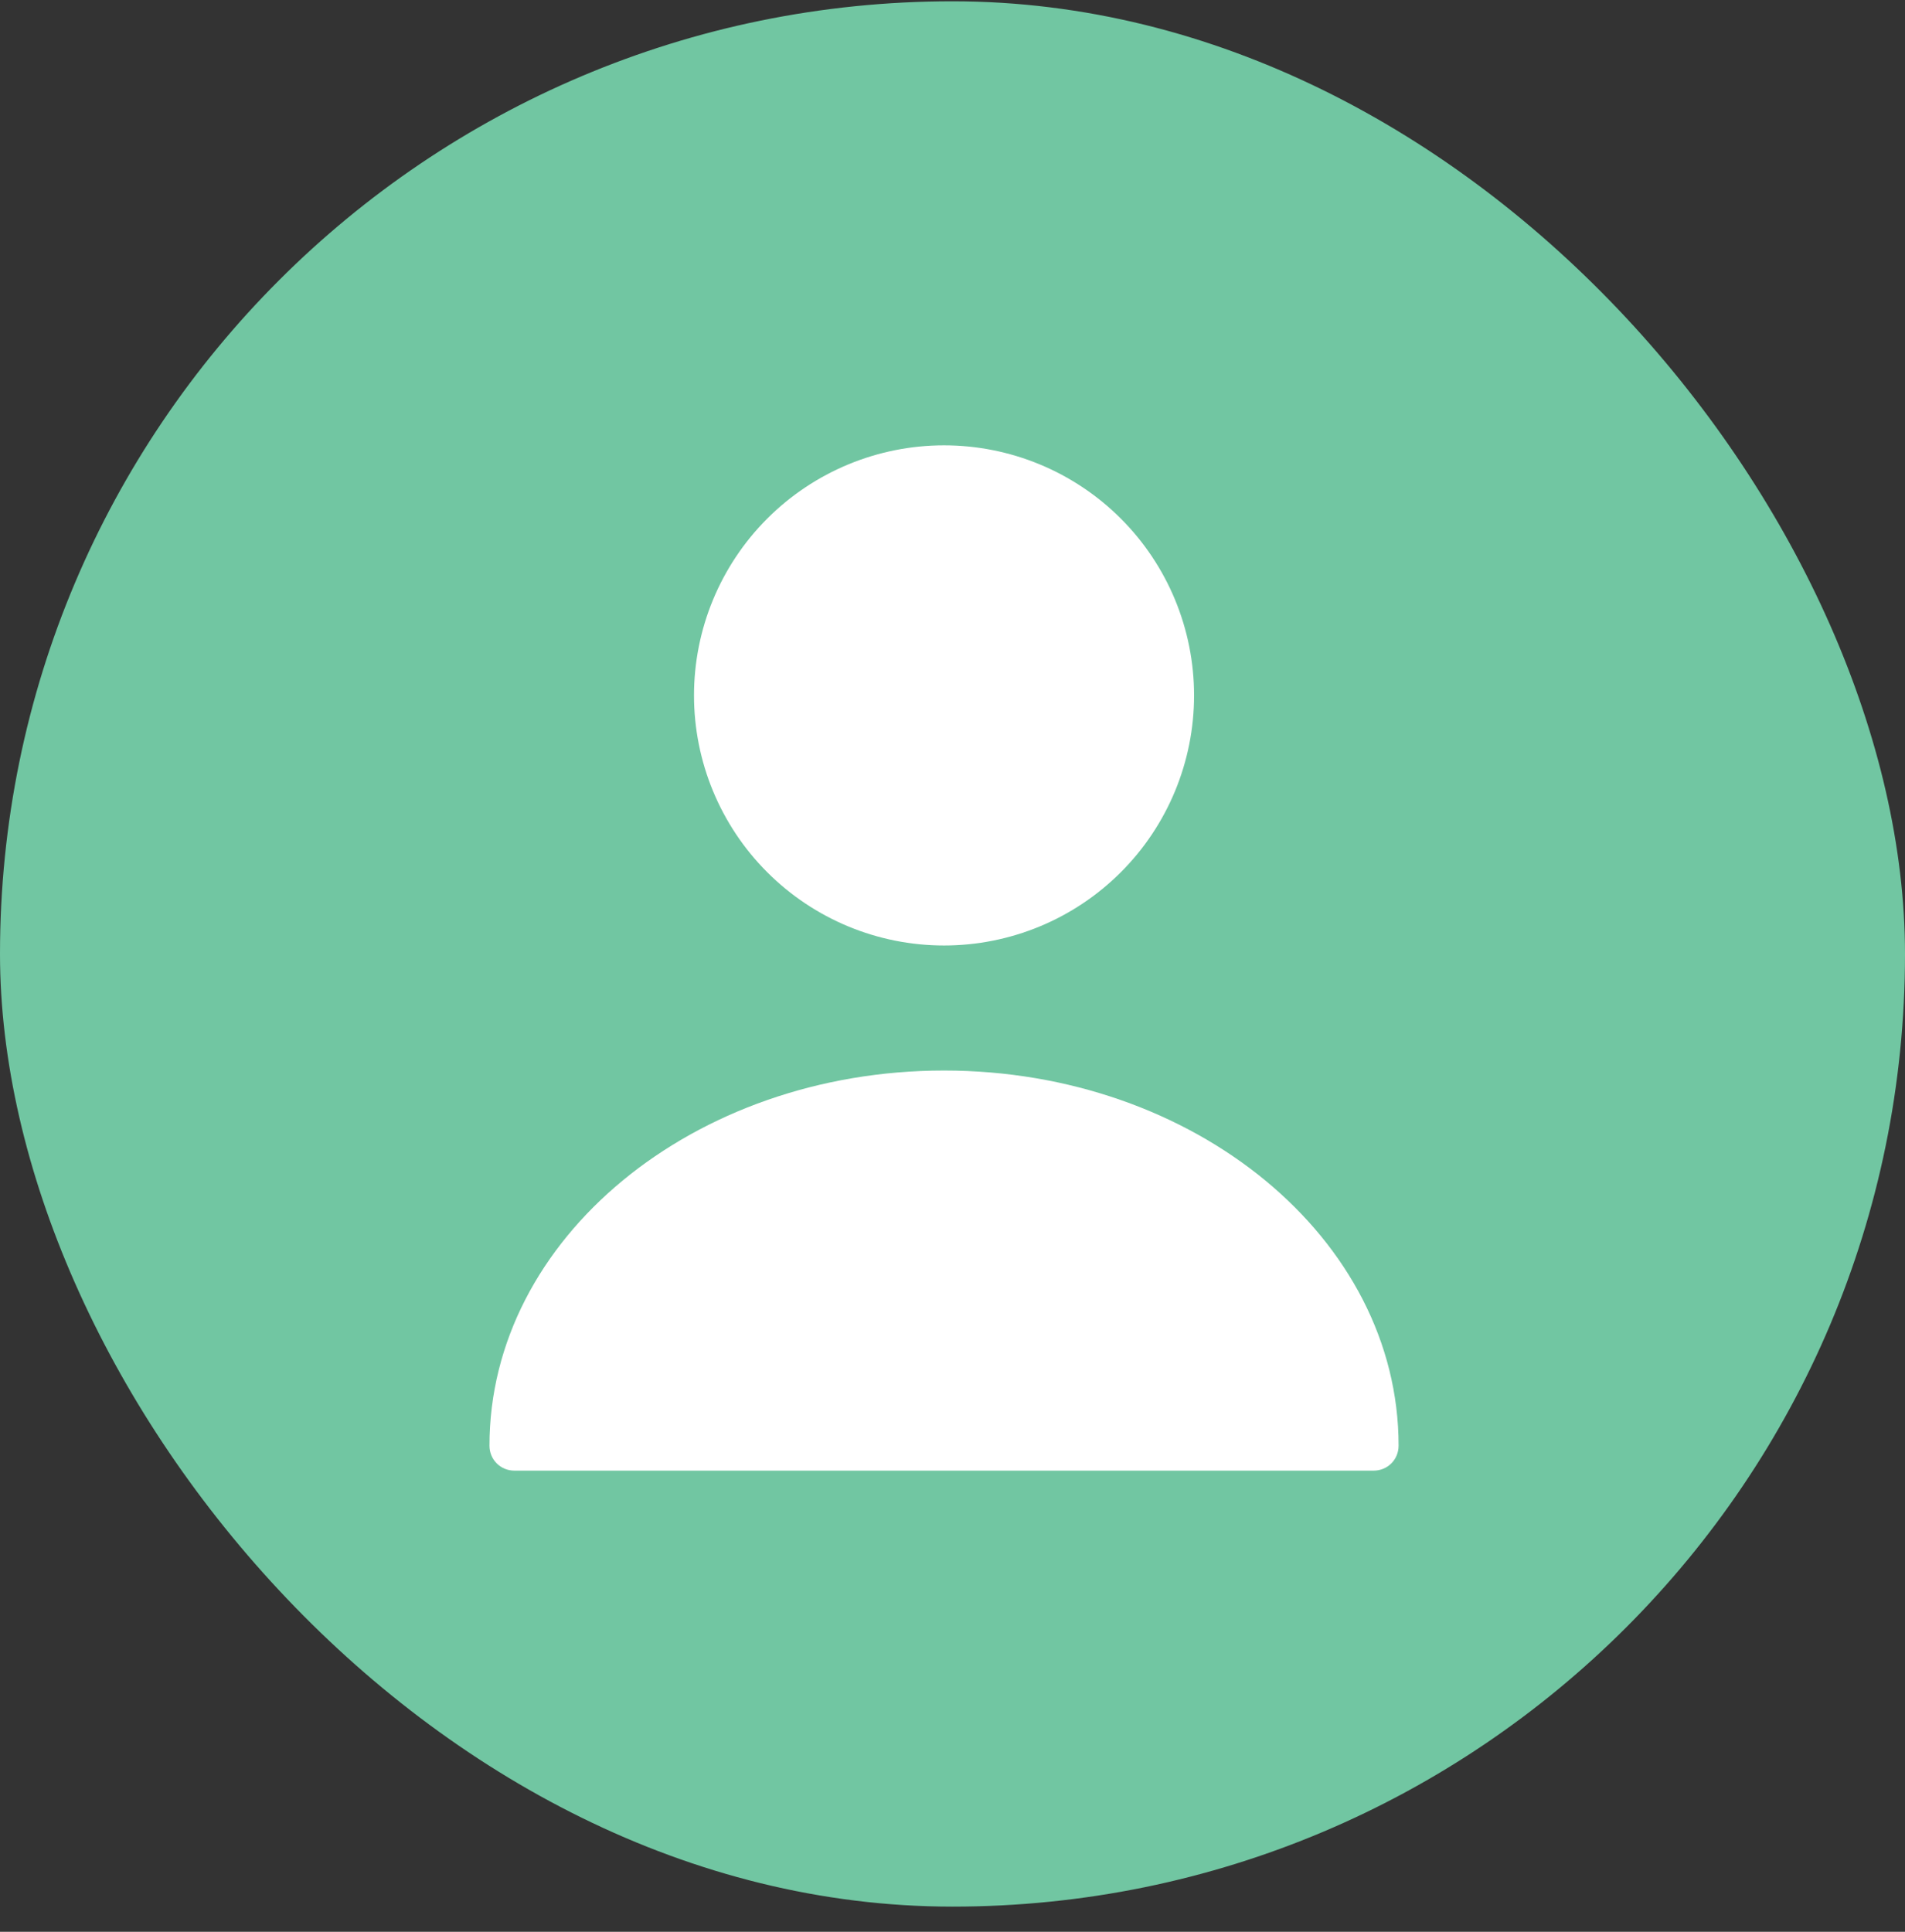
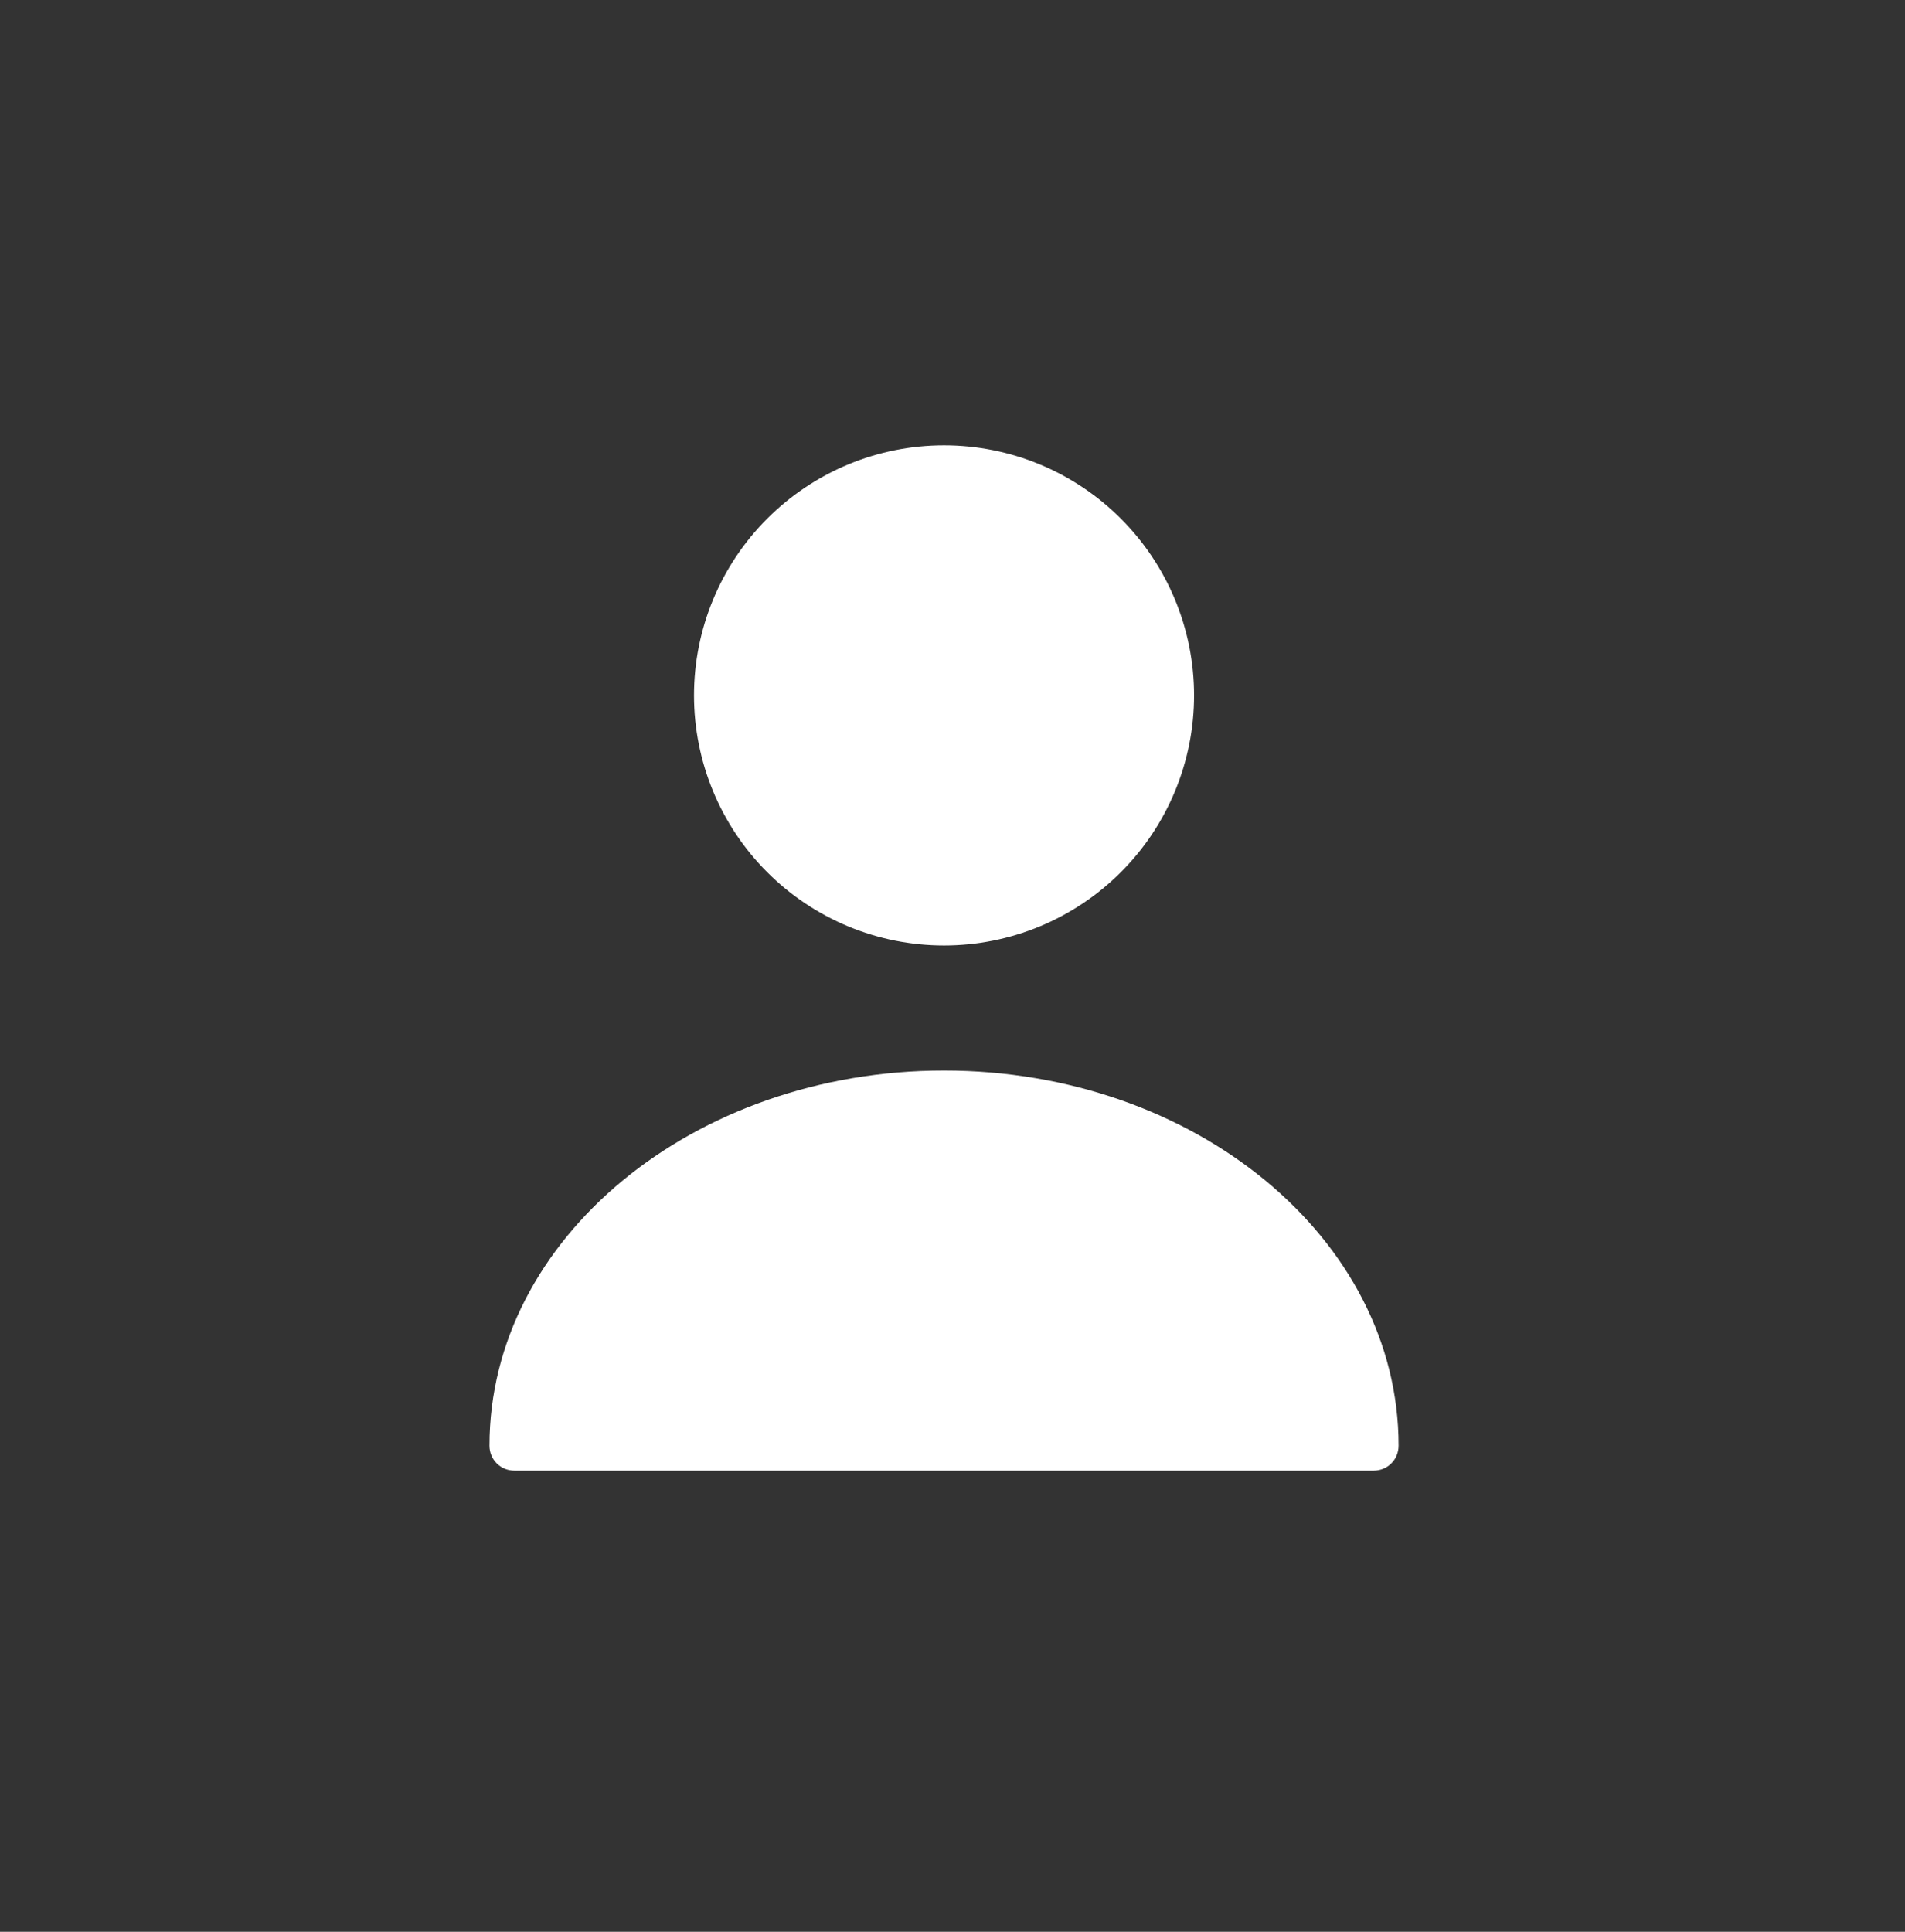
<svg xmlns="http://www.w3.org/2000/svg" width="72" height="73" viewBox="0 0 72 73" fill="none">
  <rect x="0" y="0" width="72" height="73" fill="#333333" stroke="none" />
-   <rect y="0.049" width="72" height="72" rx="36" fill="#71C6A2" />
  <path d="M35.68 35.729C38.186 35.729 40.59 34.733 42.362 32.961C44.135 31.189 45.13 28.785 45.13 26.279C45.13 23.773 44.135 21.369 42.362 19.597C40.59 17.825 38.186 16.829 35.68 16.829C33.174 16.829 30.77 17.825 28.998 19.597C27.226 21.369 26.23 23.773 26.23 26.279C26.23 28.785 27.226 31.189 28.998 32.961C30.77 34.733 33.174 35.729 35.68 35.729ZM35.68 40.454C26.211 40.454 18.5 46.804 18.5 54.629C18.5 55.158 18.916 55.574 19.445 55.574H51.915C52.444 55.574 52.86 55.158 52.86 54.629C52.86 46.804 45.149 40.454 35.68 40.454Z" fill="white" />
</svg>